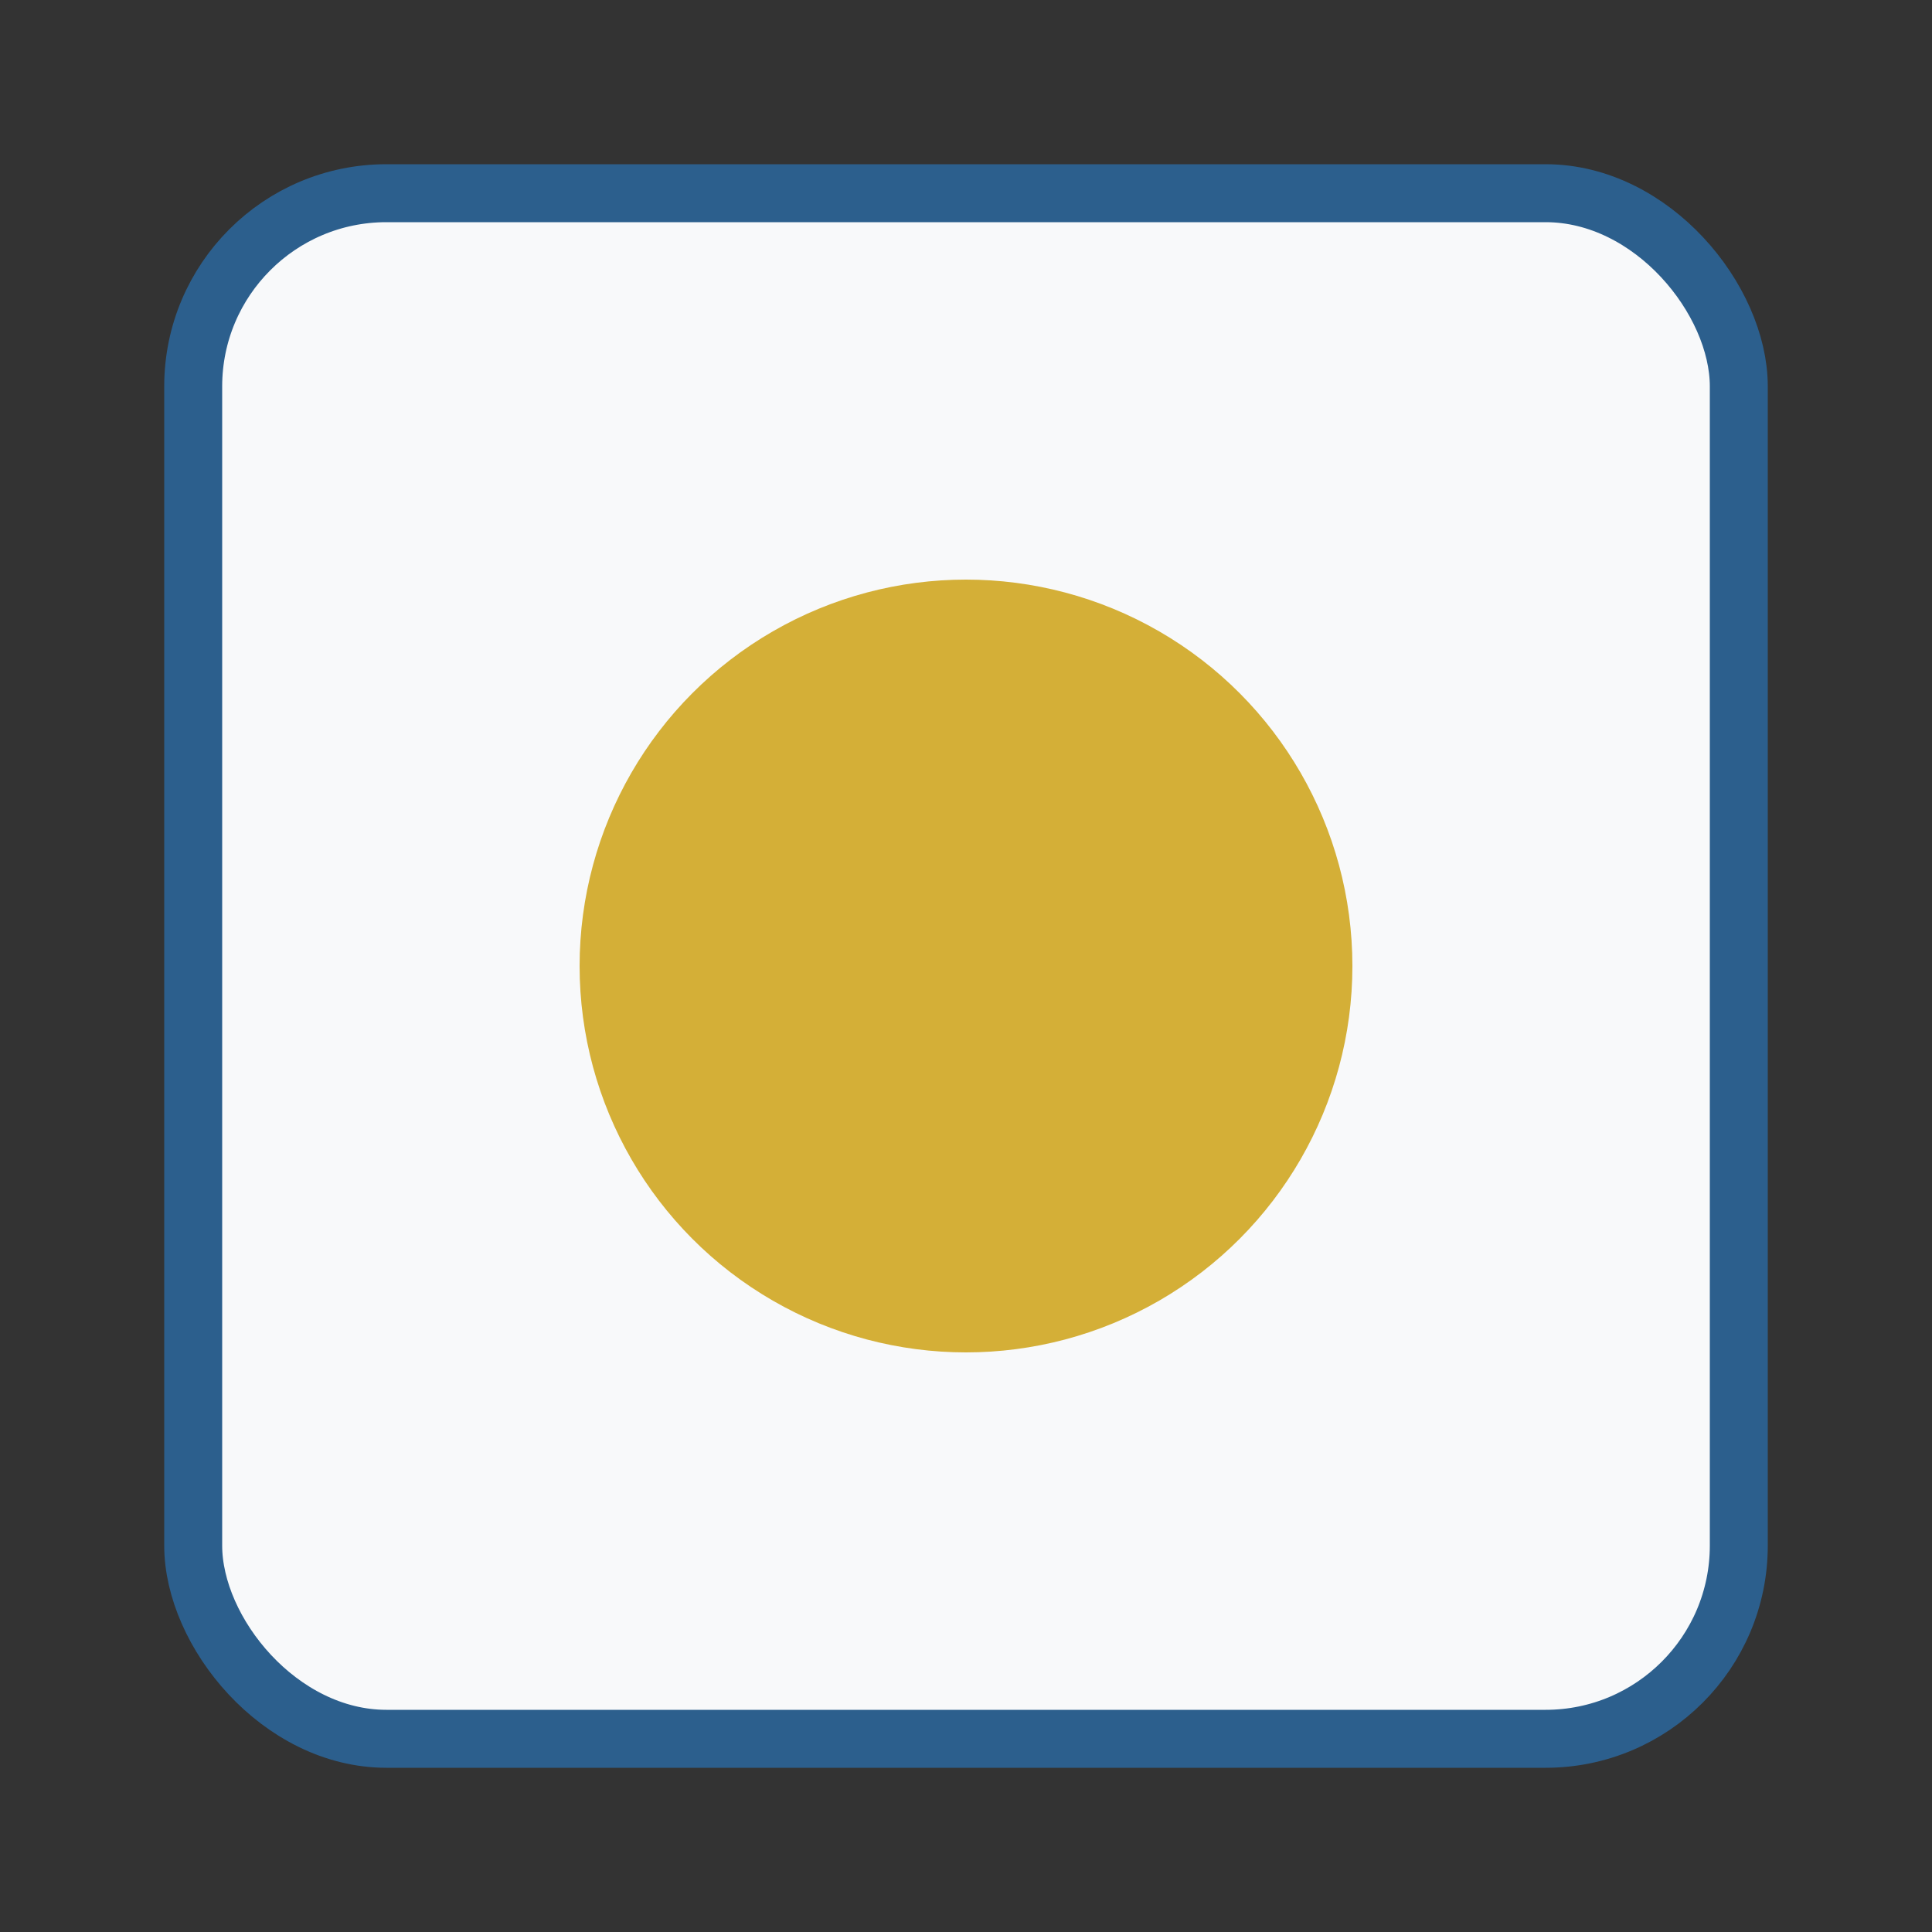
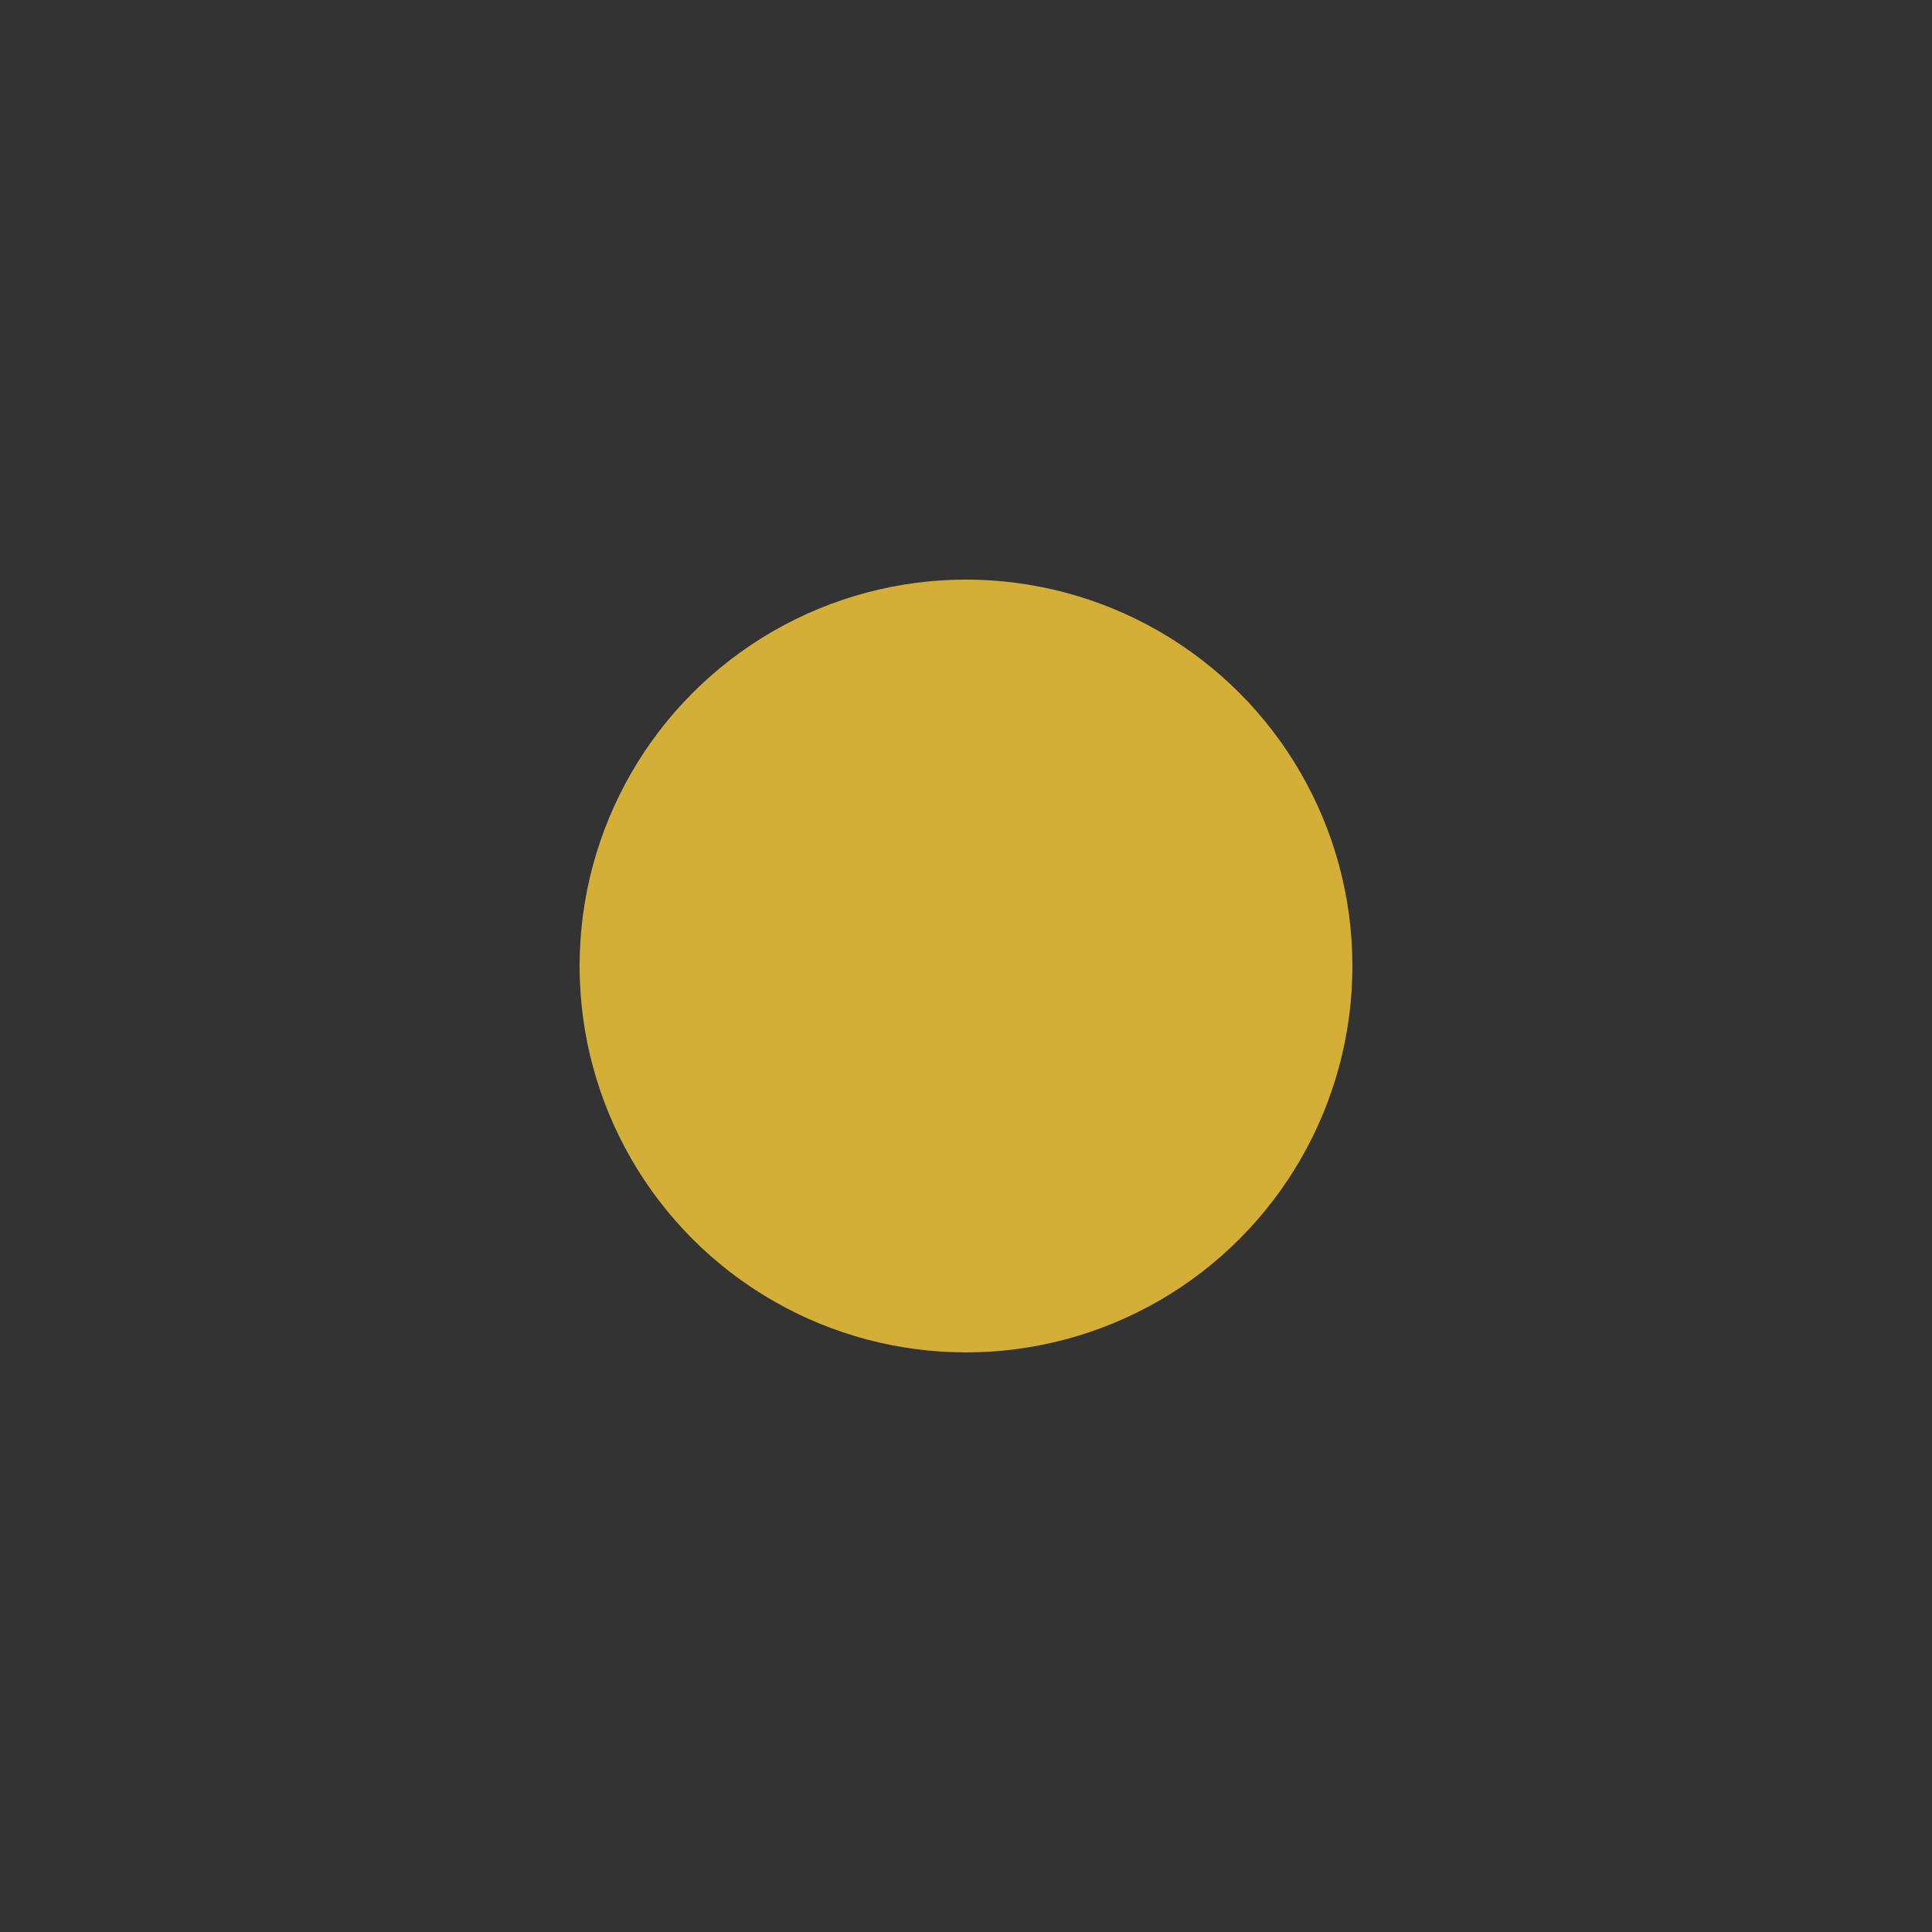
<svg xmlns="http://www.w3.org/2000/svg" viewBox="0 0 100 100">
  <rect x="0" y="0" width="100" height="100" fill="#333333" stroke="none" />
-   <rect x="10" y="10" width="80" height="80" rx="10" fill="#F8F9FA" stroke="#2C5F8D" stroke-width="3" />
  <circle cx="50" cy="50" r="20" fill="#D4AF37" />
</svg>